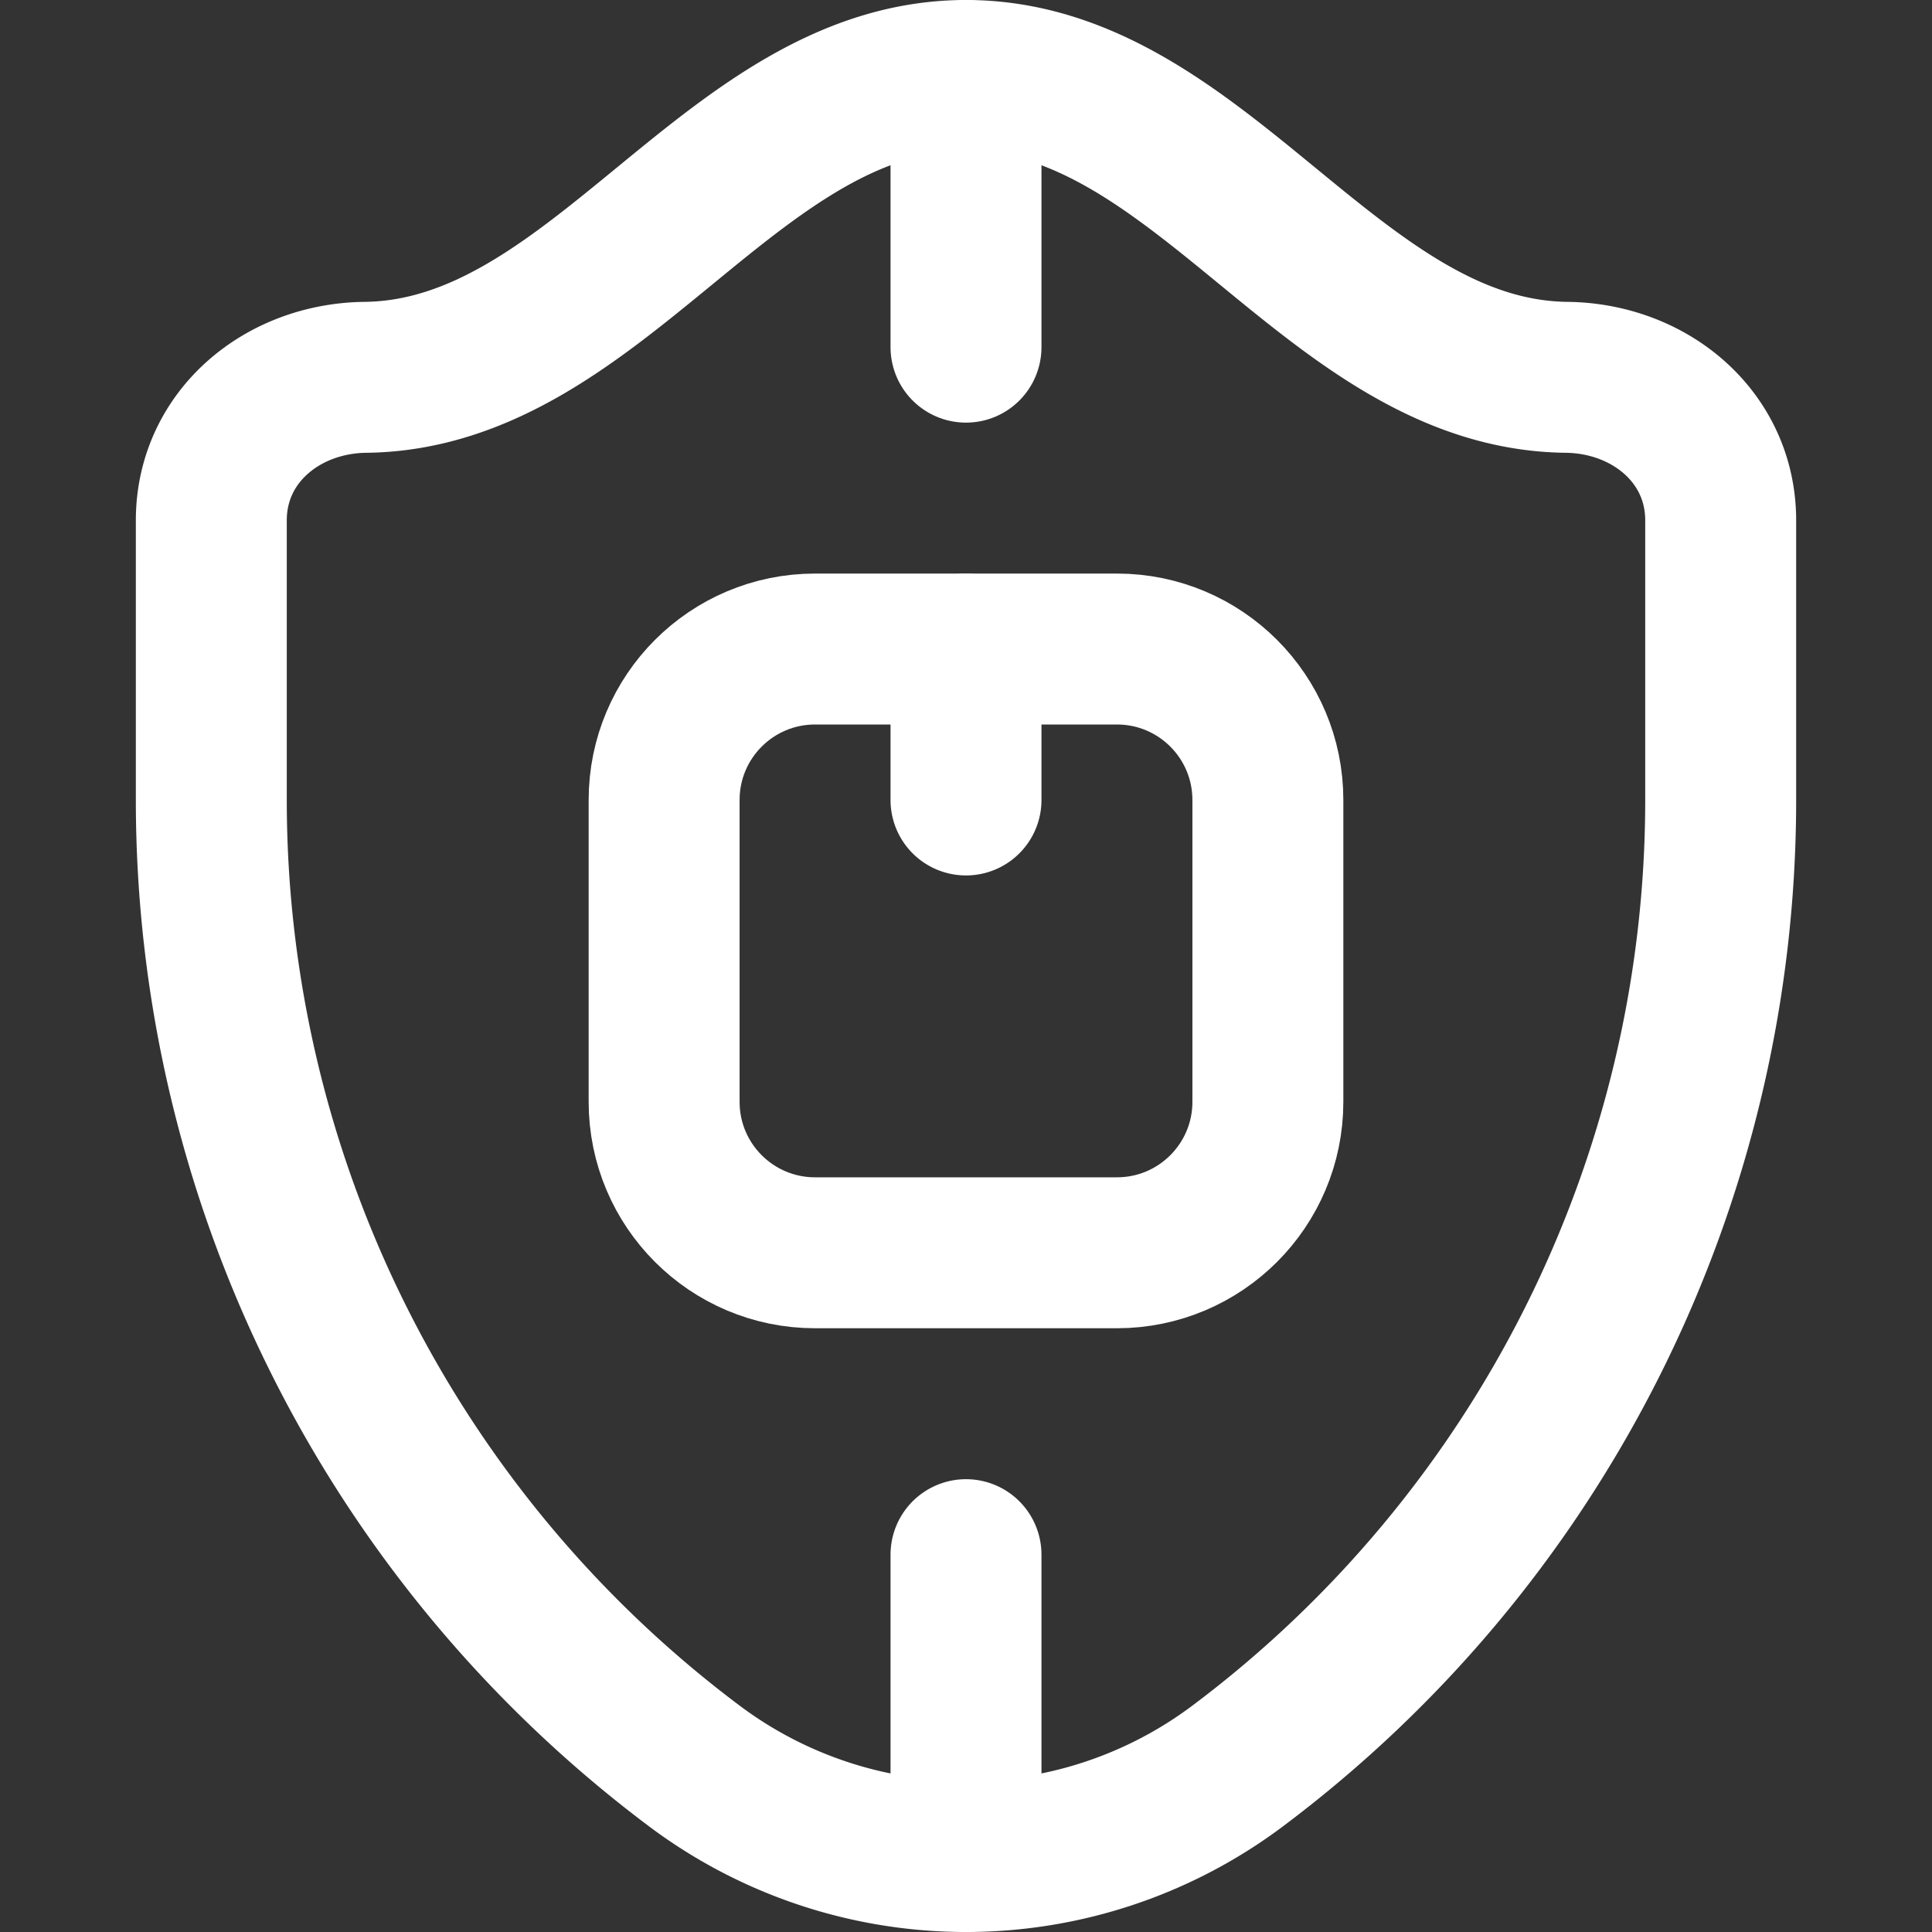
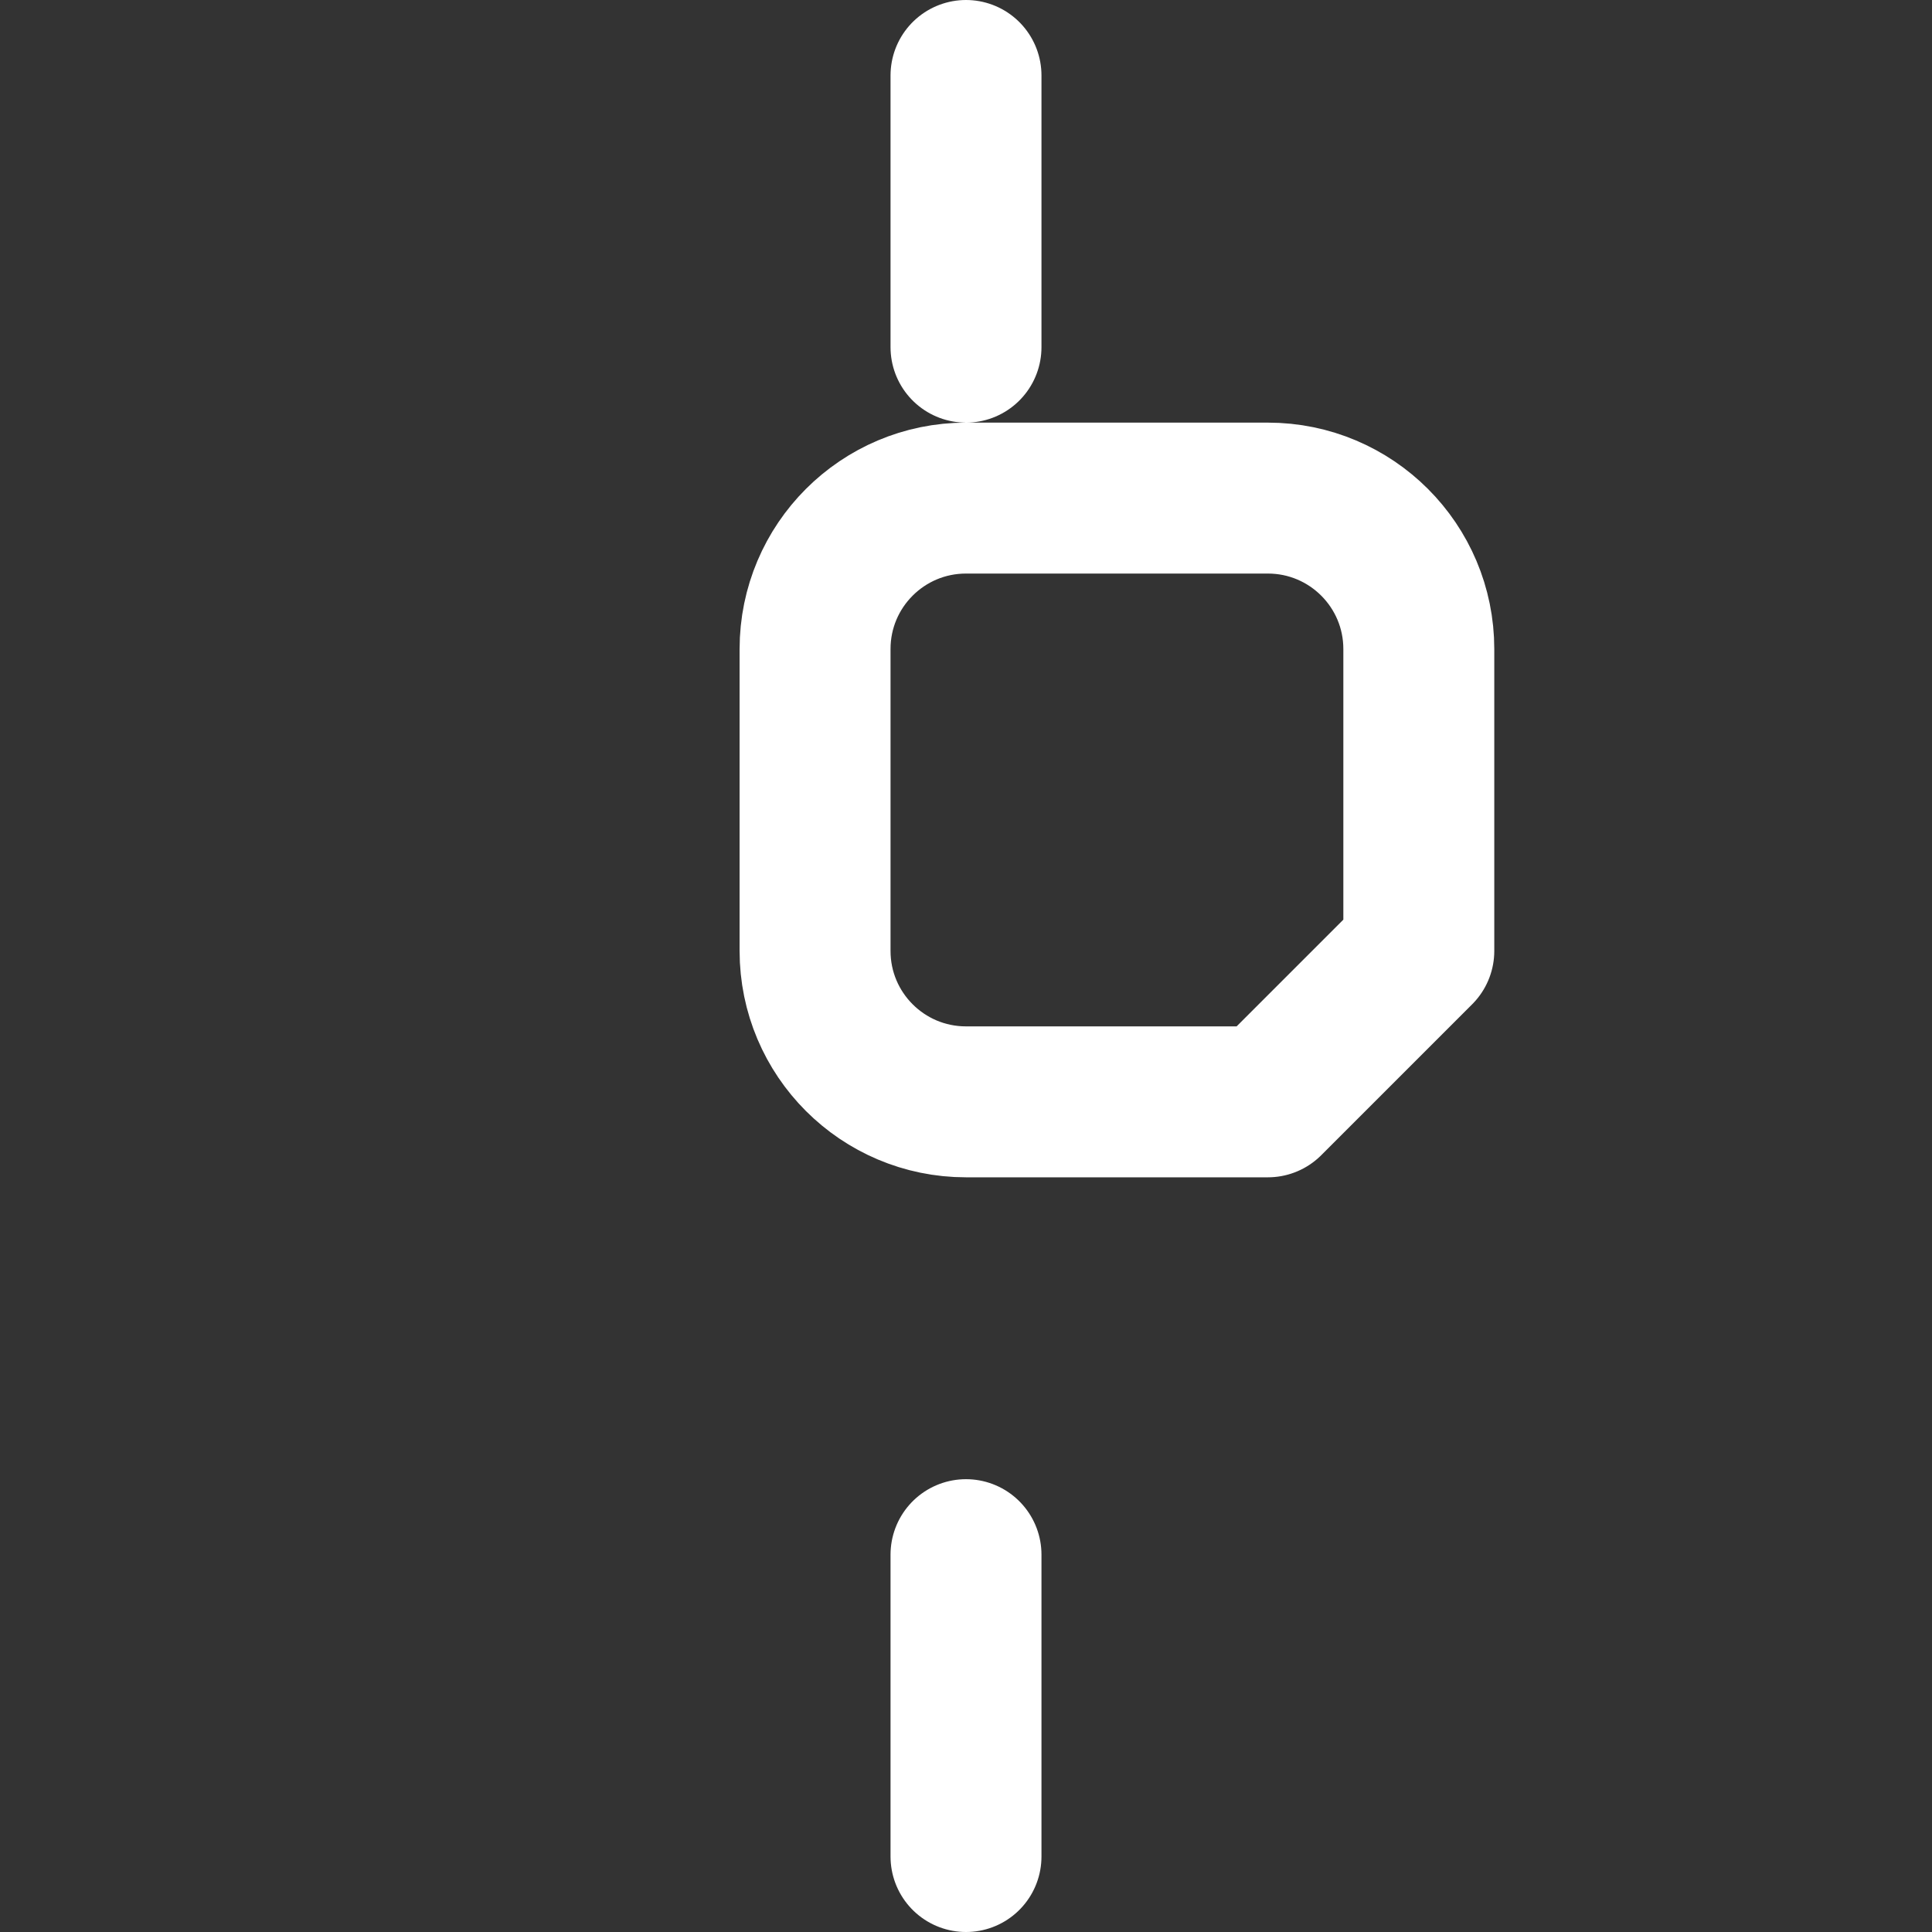
<svg xmlns="http://www.w3.org/2000/svg" version="1.1" width="512" height="512" x="0" y="0" viewBox="0 0 512 512" style="enable-background:new 0 0 512 512" xml:space="preserve" class="">
  <rect x="0" y="0" width="512" height="512" fill="#333333" stroke="none" />
  <g>
-     <path d="M456 137.906c0-22.109-18.735-37.657-40.842-37.911C353.201 99.281 318.202 20 256 20S158.799 99.281 96.842 99.995C74.735 100.249 56 115.797 56 137.906V212c0 100.722 47.422 195.566 128 256a120 120 0 0 0 144 0c80.578-60.433 128-155.278 128-256v-74.094zM256 212v-40" style="stroke-width:40;stroke-linecap:round;stroke-linejoin:round;stroke-miterlimit:10;" fill="none" stroke="#ffffff" stroke-width="40" stroke-linecap="round" stroke-linejoin="round" stroke-miterlimit="10" data-original="#000000" opacity="1" />
-     <path d="M336 292c0 22.091-17.909 40-40 40h-80c-22.091 0-40-17.909-40-40v-80c0-22.091 17.909-40 40-40h80c22.091 0 40 17.909 40 40v80zM256 492v-80M256 92V20" style="stroke-width:40;stroke-linecap:round;stroke-linejoin:round;stroke-miterlimit:10;" fill="none" stroke="#ffffff" stroke-width="40" stroke-linecap="round" stroke-linejoin="round" stroke-miterlimit="10" data-original="#000000" opacity="1" />
+     <path d="M336 292h-80c-22.091 0-40-17.909-40-40v-80c0-22.091 17.909-40 40-40h80c22.091 0 40 17.909 40 40v80zM256 492v-80M256 92V20" style="stroke-width:40;stroke-linecap:round;stroke-linejoin:round;stroke-miterlimit:10;" fill="none" stroke="#ffffff" stroke-width="40" stroke-linecap="round" stroke-linejoin="round" stroke-miterlimit="10" data-original="#000000" opacity="1" />
  </g>
</svg>